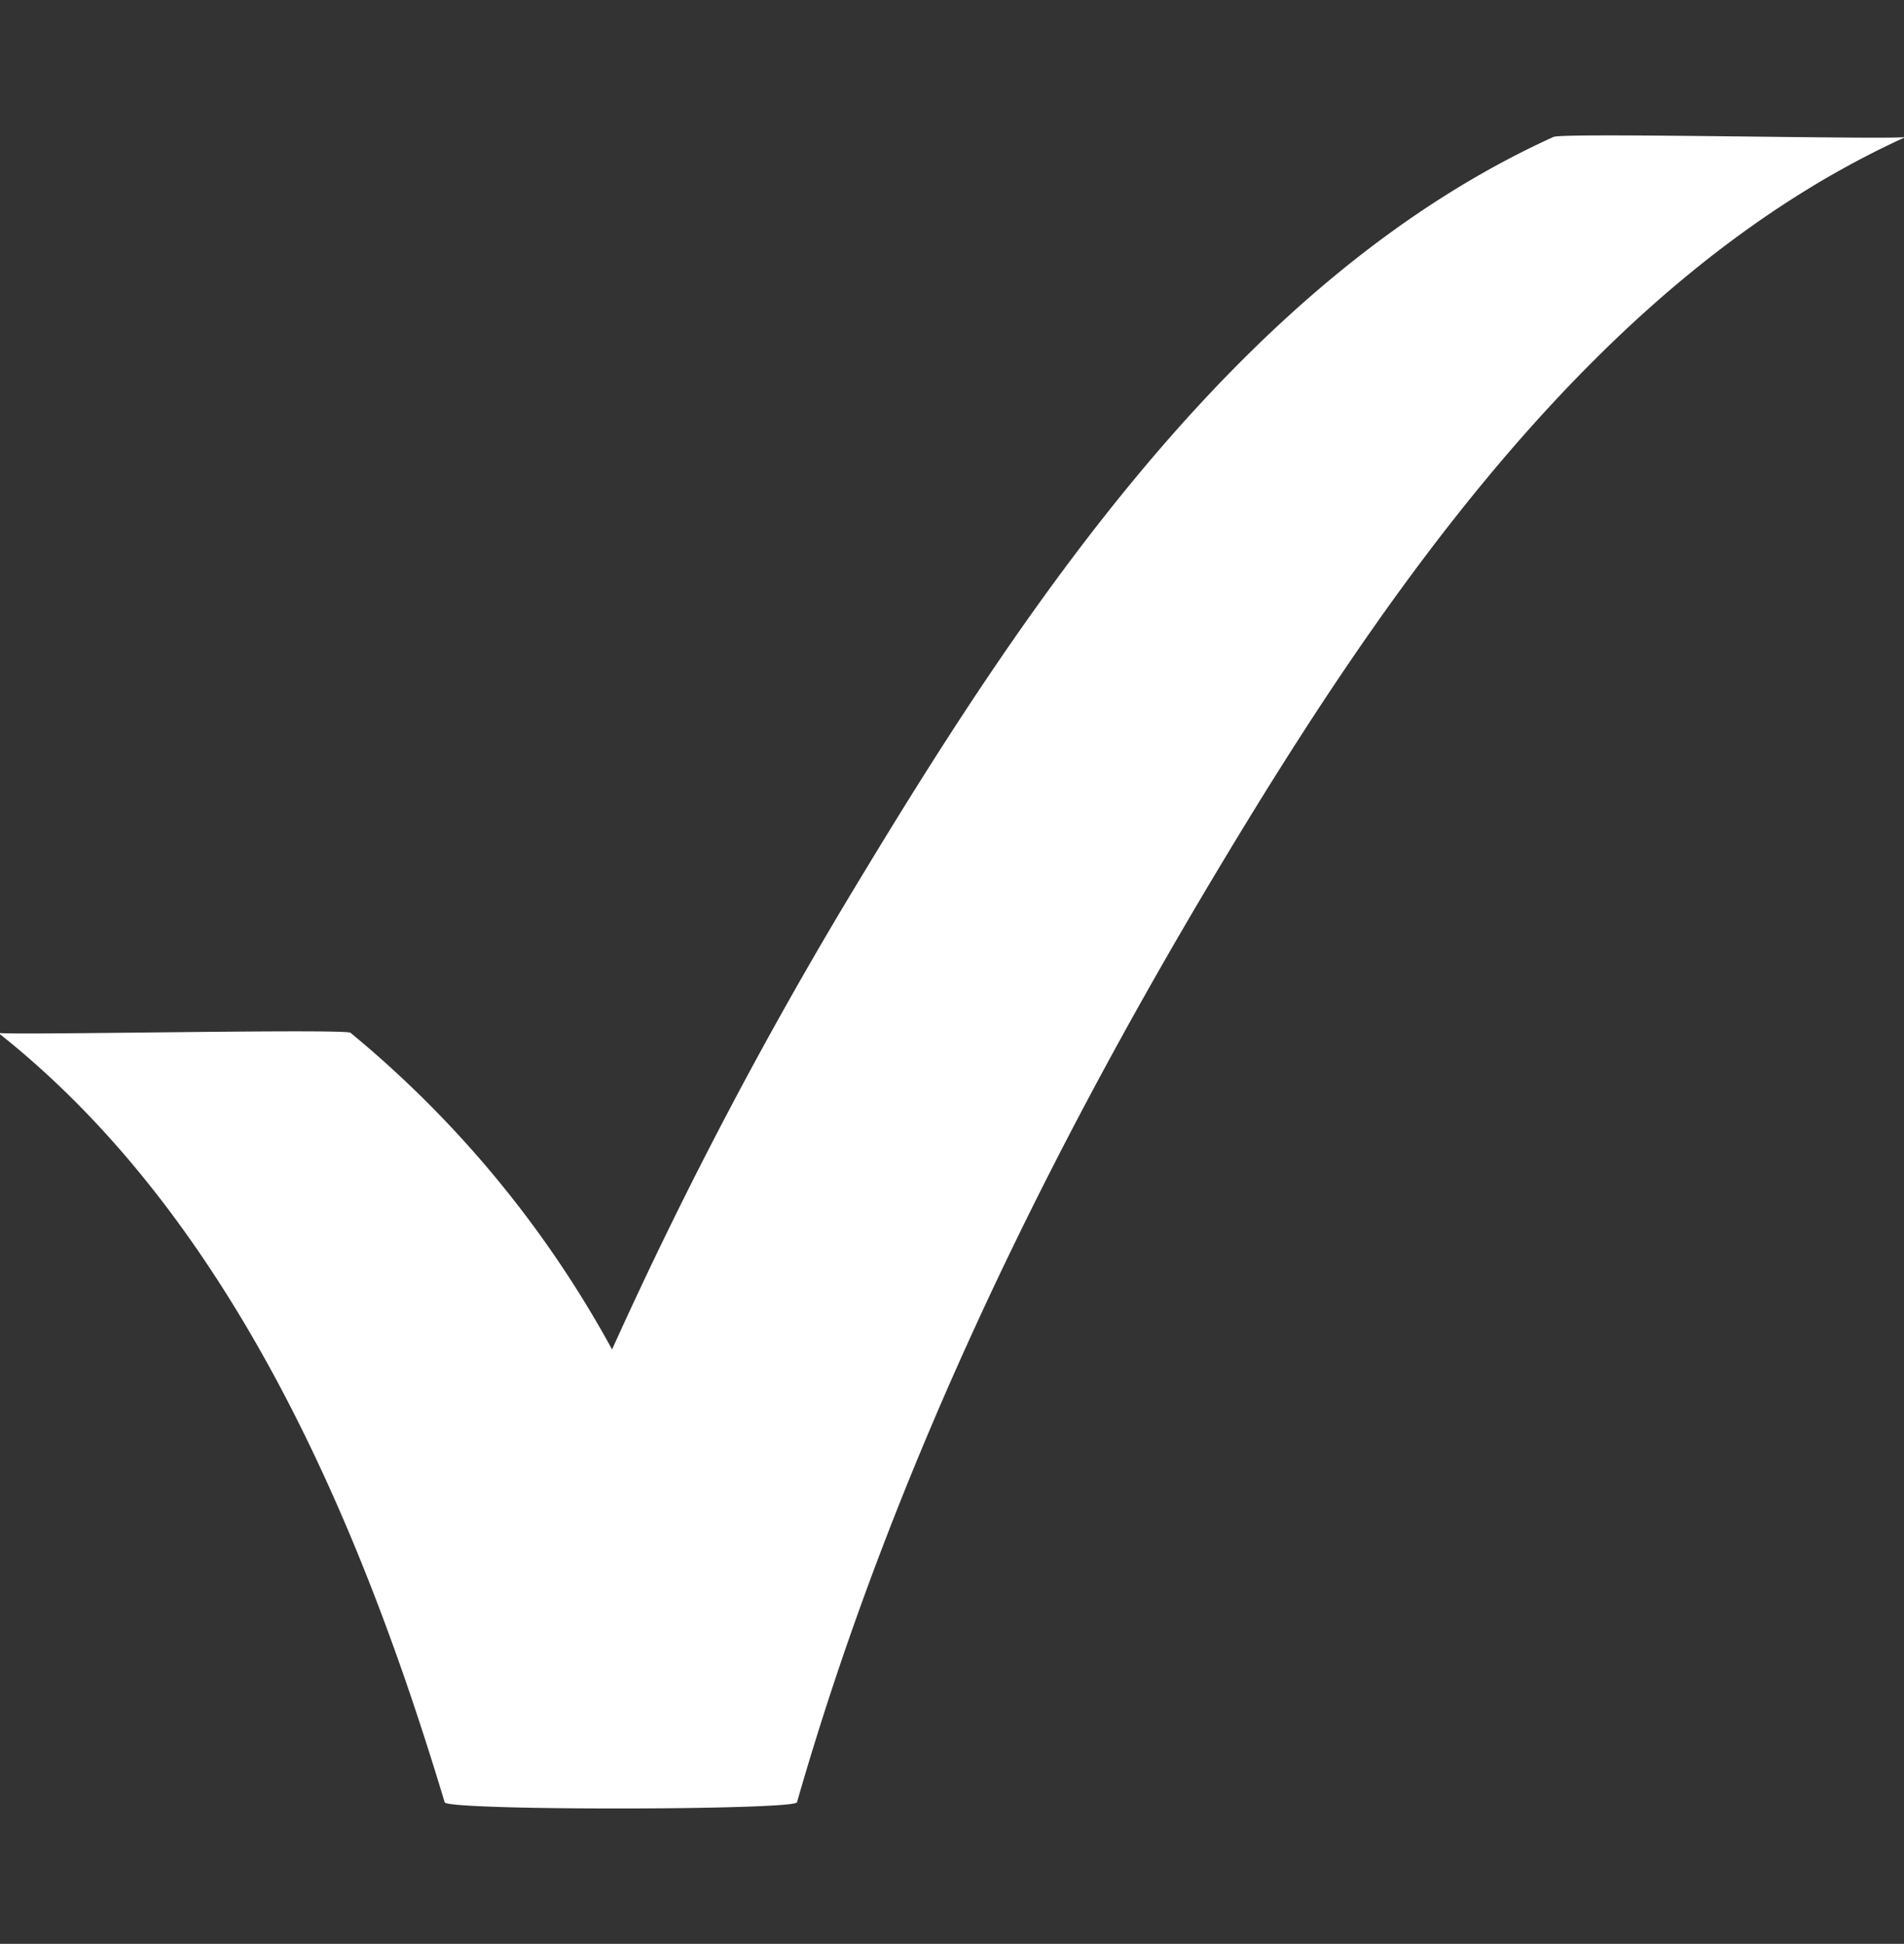
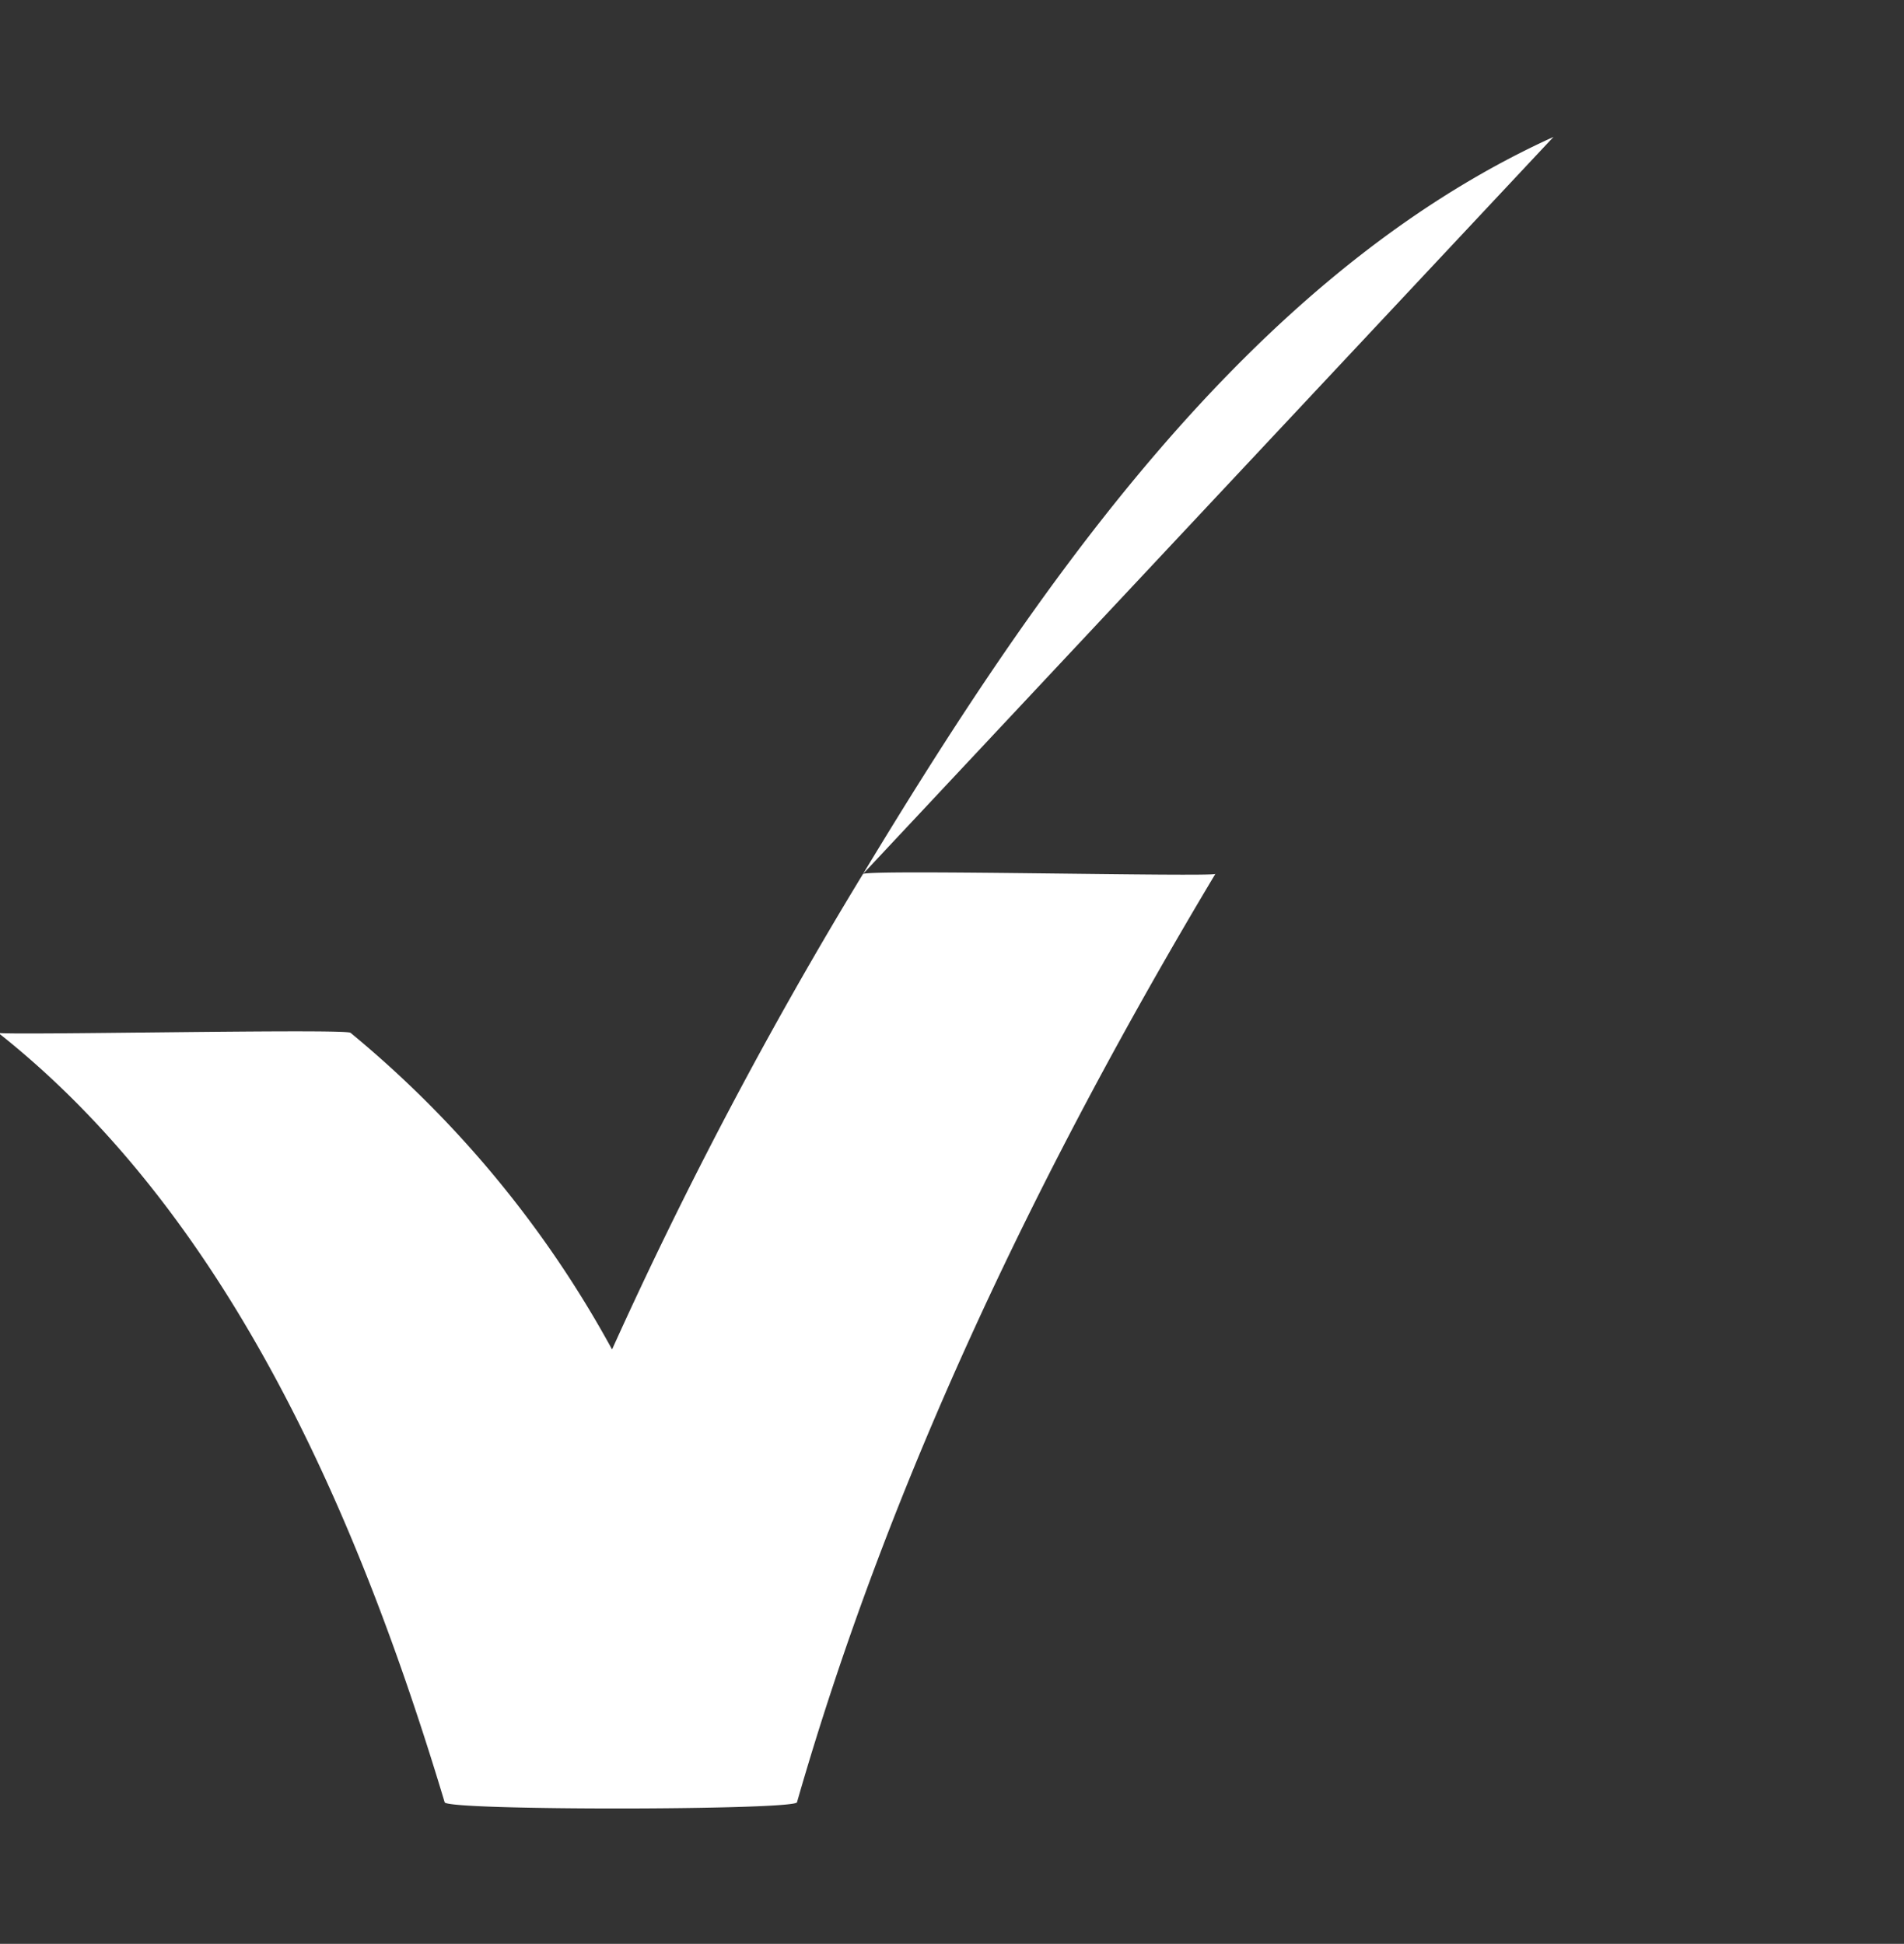
<svg xmlns="http://www.w3.org/2000/svg" id="Layer_1" data-name="Layer 1" viewBox="0 0 73.82 75.38">
  <rect x="0" y="0" width="73.82" height="75.38" fill="#333333" stroke="none" />
  <defs>
    <style>.cls-1{fill:#fff;}</style>
  </defs>
-   <path class="cls-1" d="M60.23,5.31C48.32,10.72,40,23.07,33.46,33.89a170.24,170.24,0,0,0-9.73,18.44A41.87,41.87,0,0,0,13.59,40.05c-.22-.17-13.52.11-13.66,0C9,47.22,14,59.1,17.24,69.89c.09.33,13.57.31,13.66,0,3.62-12.63,9.5-24.77,16.22-36C53.6,23.06,62,10.71,73.89,5.31c-.27.12-13.26-.18-13.66,0" />
+   <path class="cls-1" d="M60.23,5.31C48.32,10.72,40,23.07,33.46,33.89a170.24,170.24,0,0,0-9.73,18.44A41.87,41.87,0,0,0,13.59,40.05c-.22-.17-13.52.11-13.66,0C9,47.22,14,59.1,17.24,69.89c.09.33,13.57.31,13.66,0,3.62-12.63,9.5-24.77,16.22-36c-.27.12-13.26-.18-13.66,0" />
</svg>